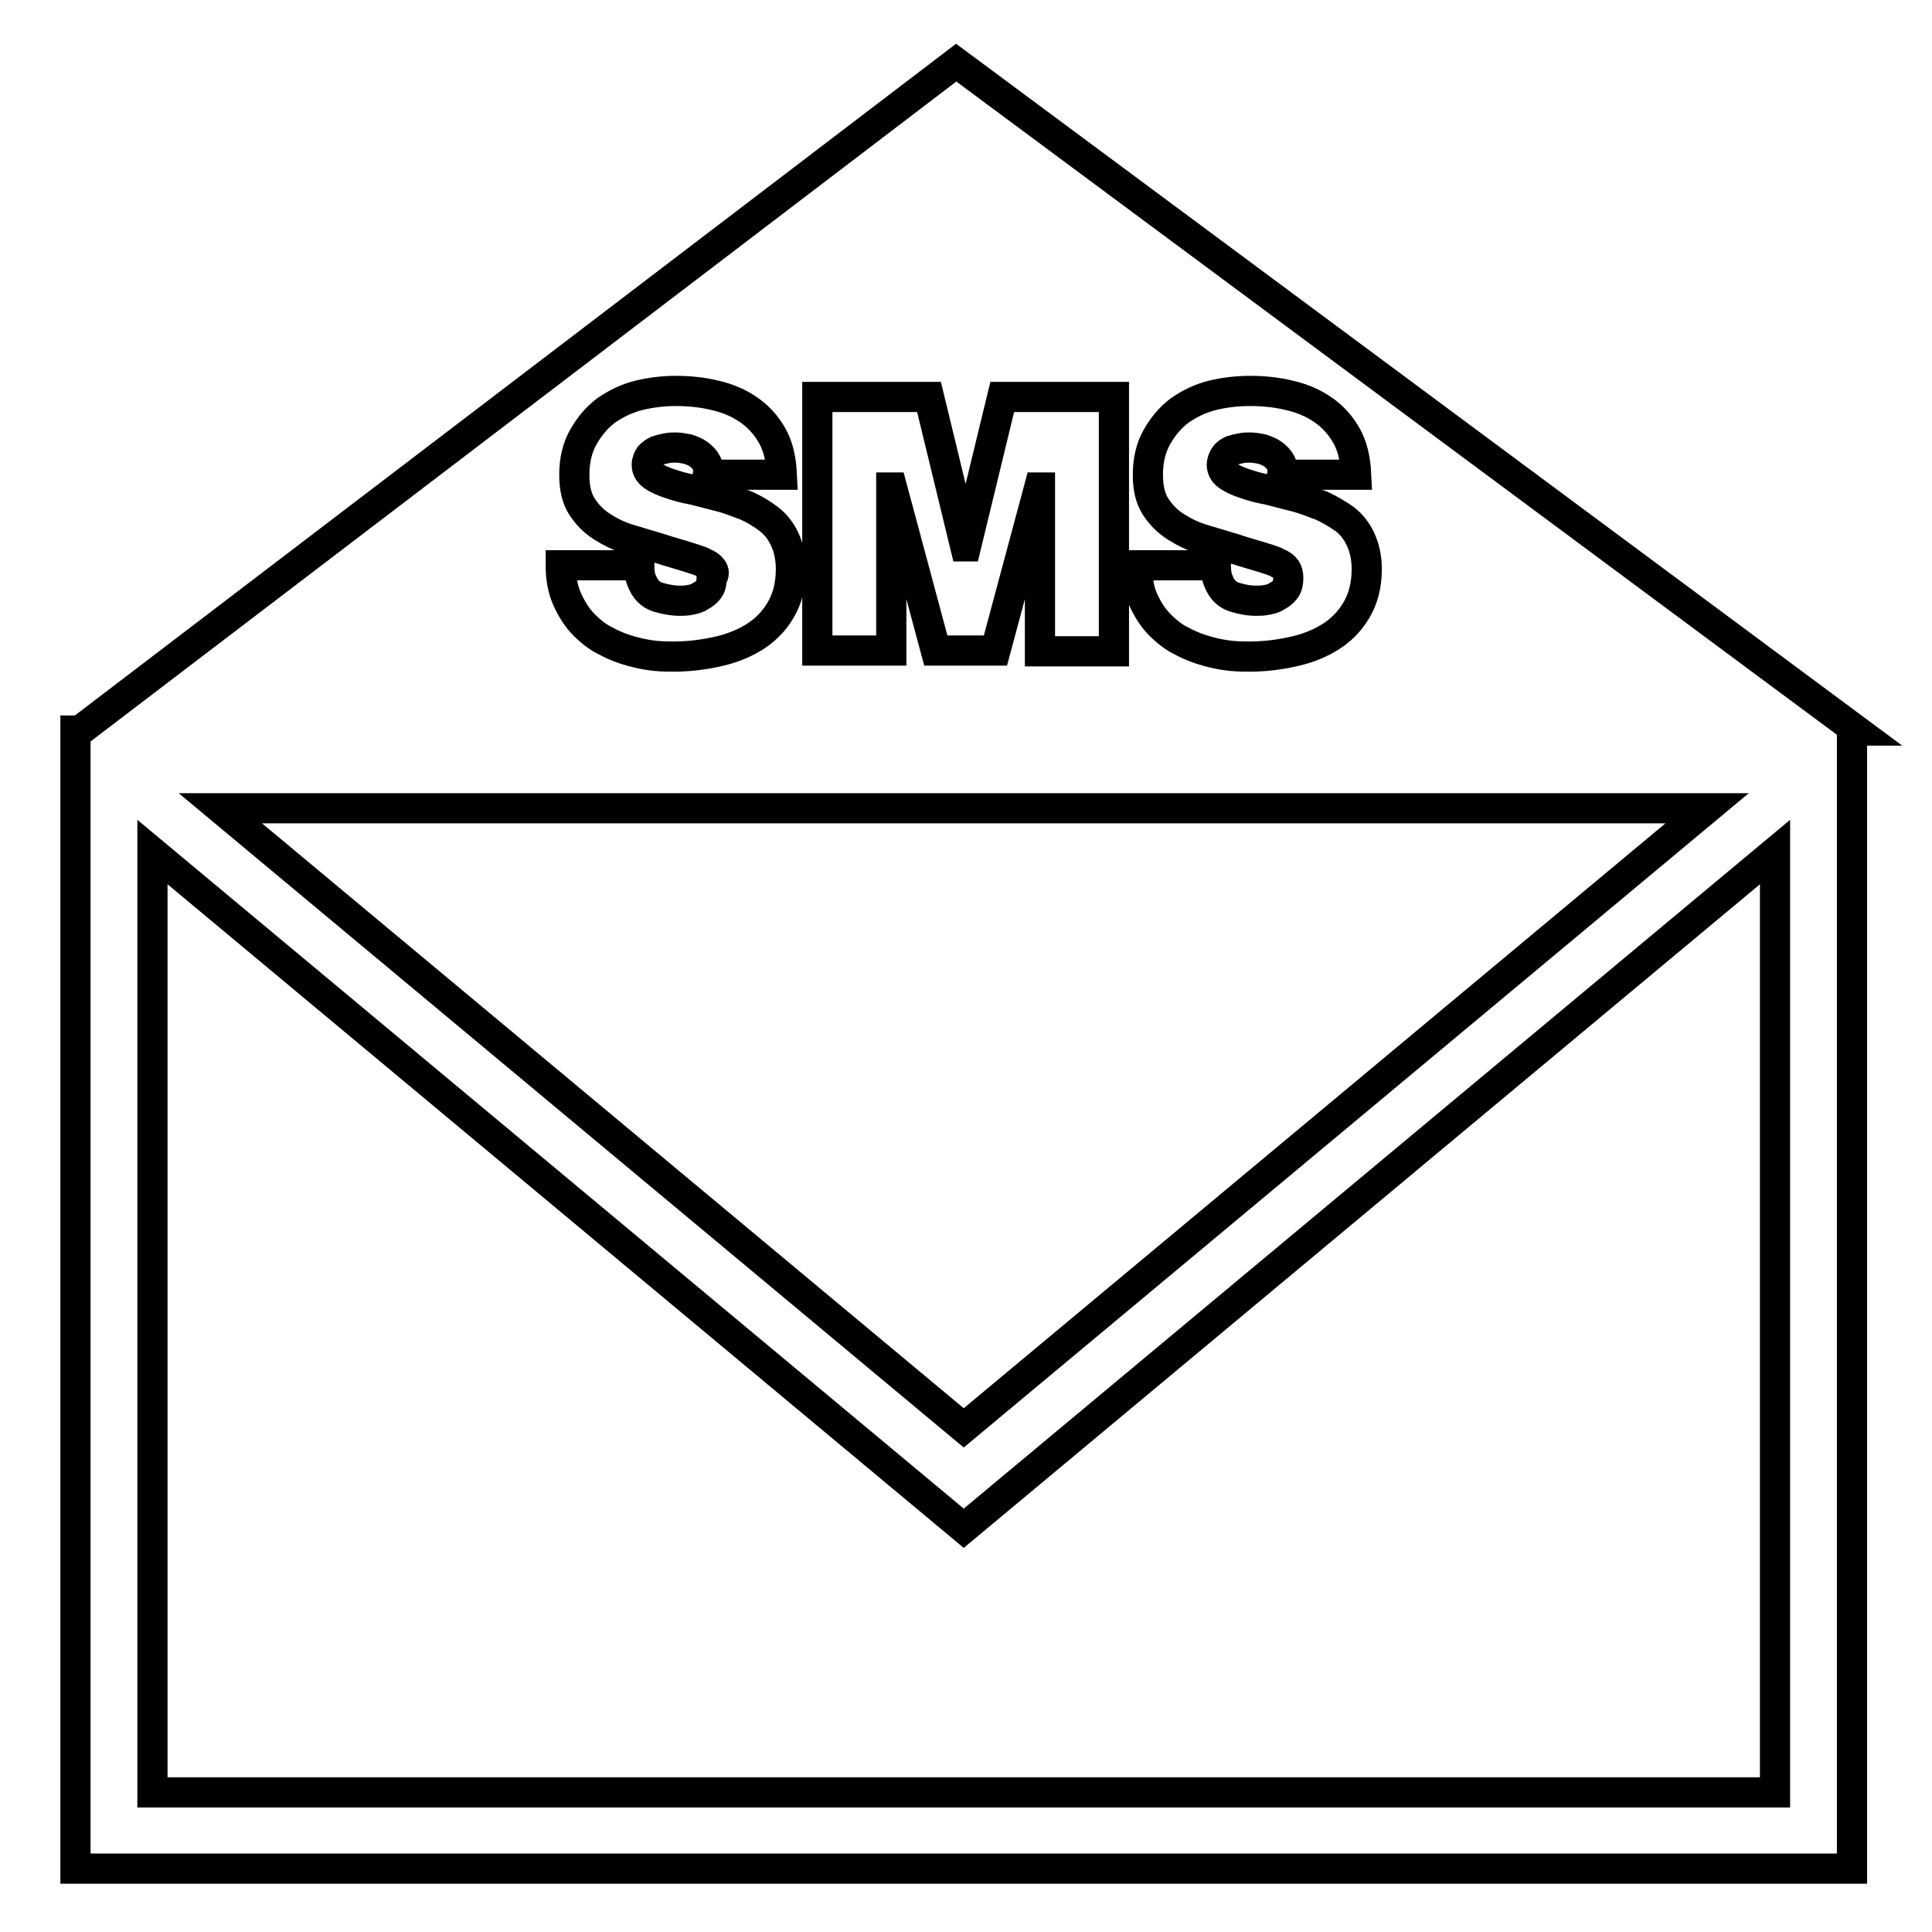
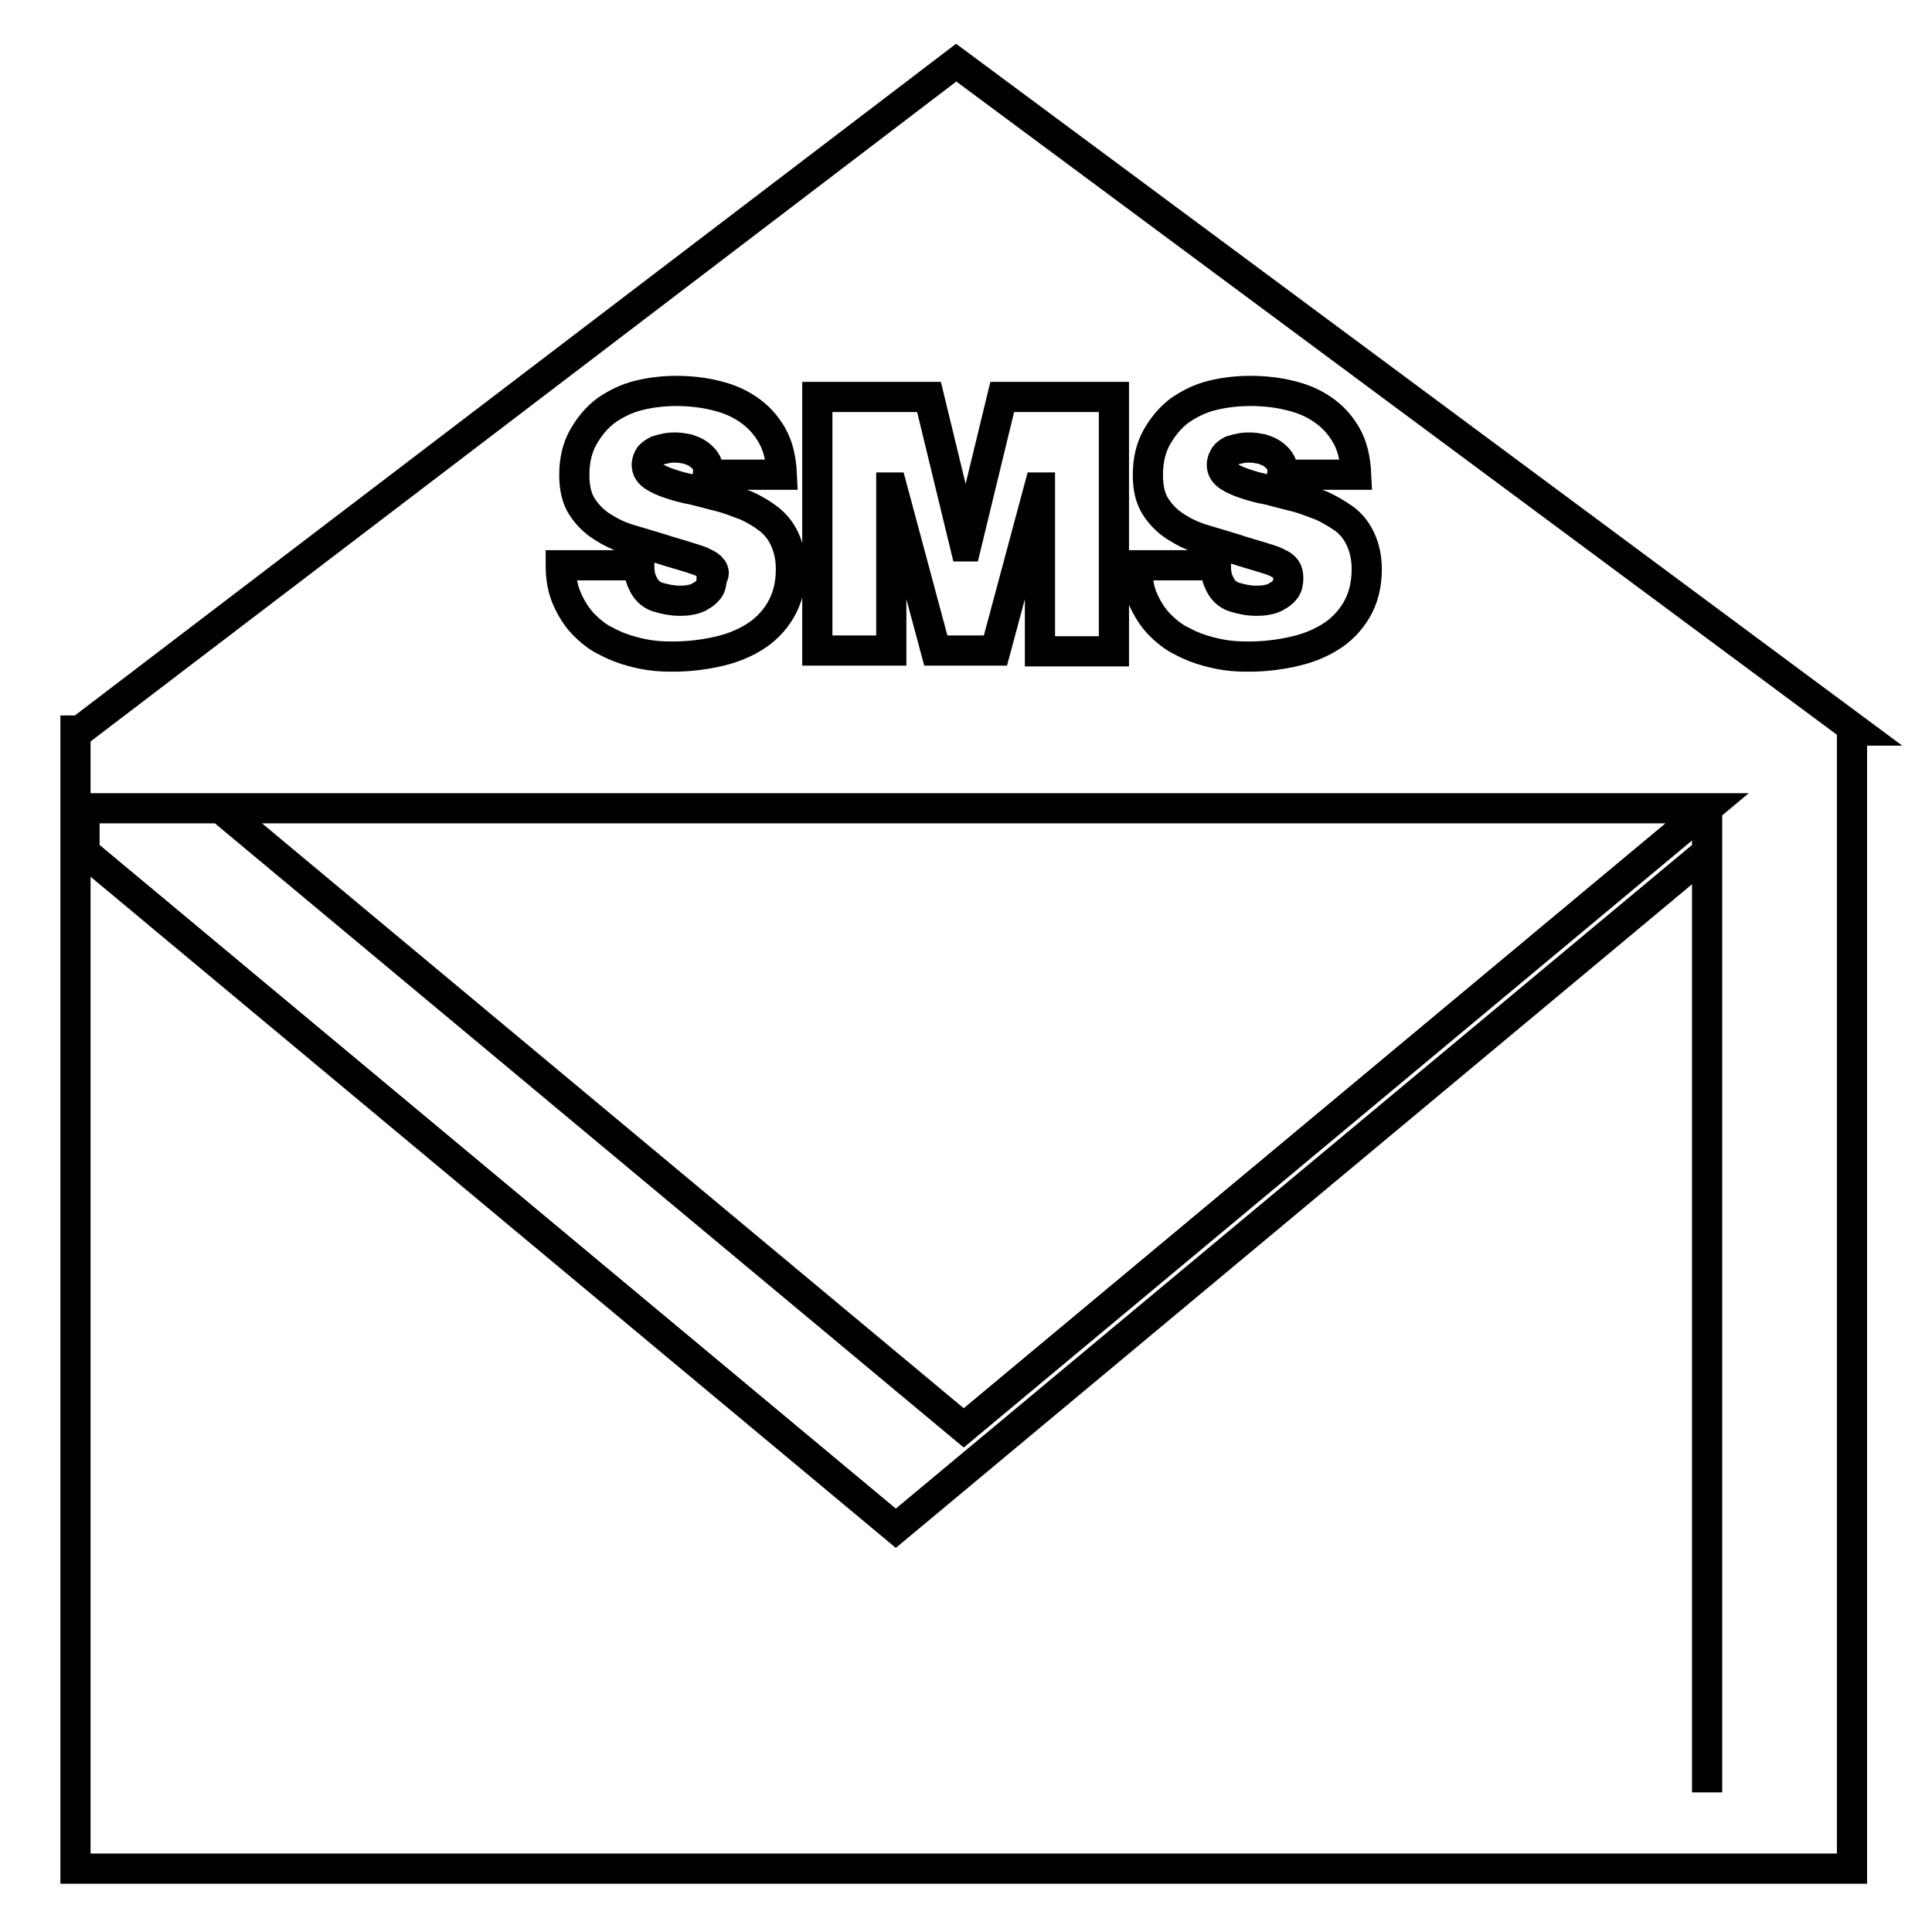
<svg xmlns="http://www.w3.org/2000/svg" version="1.1" x="0px" y="0px" viewBox="0 0 256 256" enable-background="new 0 0 256 256" xml:space="preserve">
  <g>
-     <path stroke-width="4" fill-opacity="0" stroke="#000000" d="M126.7,8.3L10.6,96.8H10v150.8h235.4V96.8h0.6L126.7,8.3z M226.2,107.1l-98.5,82.1l-98.5-82.1H226.2z  M235.2,237.5h-215V112.9l107.5,89.6l107.5-89.6V237.5z M170.4,75.4c-0.2-0.3-0.6-0.6-1.1-0.8c-0.5-0.3-1.3-0.5-2.2-0.8 c-1-0.3-2.1-0.6-3.6-1.1c-1.3-0.4-2.7-0.8-4-1.2c-1.4-0.4-2.6-1-3.7-1.7c-1.1-0.7-2-1.6-2.7-2.7c-0.7-1.1-1-2.5-1-4.2 c0-1.9,0.4-3.6,1.2-5c0.8-1.4,1.8-2.6,3-3.5c1.3-0.9,2.7-1.6,4.3-2c1.6-0.4,3.3-0.6,5.1-0.6c1.8,0,3.6,0.2,5.2,0.6 c1.7,0.4,3.1,1,4.4,1.9c1.3,0.9,2.3,2,3.1,3.4c0.8,1.4,1.2,3.1,1.3,5.2h-9.8c0.1-0.6,0-1.2-0.2-1.6c-0.2-0.4-0.6-0.8-1-1.1 c-0.4-0.3-0.9-0.5-1.5-0.7c-0.5-0.1-1.1-0.2-1.6-0.2c-0.3,0-0.7,0-1.2,0.1c-0.5,0.1-0.9,0.2-1.2,0.3c-0.4,0.2-0.7,0.4-0.9,0.7 c-0.2,0.3-0.4,0.7-0.4,1.2c0,0.6,0.3,1.1,0.9,1.5c0.6,0.4,1.3,0.7,2.2,1c0.9,0.3,1.9,0.6,3.1,0.8c1.1,0.3,2.3,0.6,3.5,0.9 c1.2,0.3,2.4,0.8,3.5,1.2c1.1,0.5,2.1,1.1,3.1,1.8c0.9,0.7,1.6,1.6,2.1,2.7c0.5,1.1,0.8,2.4,0.8,3.9c0,2.2-0.5,4-1.4,5.5 c-0.9,1.5-2.1,2.7-3.6,3.6c-1.5,0.9-3.1,1.5-5,1.9c-1.9,0.4-3.7,0.6-5.6,0.6c-0.6,0-1.4,0-2.4-0.1c-1-0.1-2-0.3-3.1-0.6 c-1.1-0.3-2.2-0.7-3.3-1.3c-1.1-0.5-2.1-1.3-3-2.2c-0.9-0.9-1.6-2-2.2-3.3c-0.6-1.3-0.8-2.8-0.8-4.6h10.4c0,0.8,0.1,1.6,0.4,2.2 c0.4,1,1.1,1.7,2,2c1,0.3,1.9,0.5,2.9,0.5c0.4,0,0.9,0,1.4-0.1c0.5-0.1,1-0.2,1.4-0.5c0.4-0.2,0.8-0.5,1.1-0.9 c0.3-0.4,0.4-0.9,0.4-1.5C170.7,76.1,170.6,75.7,170.4,75.4z M108.3,52.6h14.8l4.8,19.8h0.1l4.8-19.8h14.8v33.7h-9.8V64.6h-0.1 l-5.8,21.6H124l-5.8-21.6h-0.1v21.6h-9.8V52.6z M94.4,75.4c-0.2-0.3-0.6-0.6-1.1-0.8c-0.5-0.3-1.3-0.5-2.2-0.8 c-0.9-0.3-2.1-0.6-3.6-1.1c-1.3-0.4-2.7-0.8-4-1.2c-1.4-0.4-2.6-1-3.7-1.7c-1.1-0.7-2-1.6-2.7-2.7c-0.7-1.1-1-2.5-1-4.2 c0-1.9,0.4-3.6,1.2-5s1.8-2.6,3-3.5c1.3-0.9,2.7-1.6,4.3-2c1.6-0.4,3.3-0.6,5-0.6c1.8,0,3.6,0.2,5.2,0.6c1.7,0.4,3.1,1,4.4,1.9 c1.3,0.9,2.3,2,3.1,3.4c0.8,1.4,1.2,3.1,1.3,5.2h-9.8c0.1-0.6,0-1.2-0.2-1.6c-0.2-0.4-0.6-0.8-1-1.1c-0.4-0.3-0.9-0.5-1.5-0.7 c-0.5-0.1-1.1-0.2-1.6-0.2c-0.3,0-0.7,0-1.2,0.1c-0.5,0.1-0.9,0.2-1.2,0.3c-0.4,0.2-0.7,0.4-1,0.7c-0.2,0.3-0.4,0.7-0.4,1.2 c0,0.6,0.3,1.1,0.9,1.5s1.3,0.7,2.2,1c0.9,0.3,1.9,0.6,3.1,0.8c1.2,0.3,2.3,0.6,3.5,0.9c1.2,0.3,2.4,0.8,3.5,1.2 c1.1,0.5,2.1,1.1,3,1.8c0.9,0.7,1.6,1.6,2.1,2.7c0.5,1.1,0.8,2.4,0.8,3.9c0,2.2-0.5,4-1.4,5.5c-0.9,1.5-2.1,2.7-3.6,3.6 c-1.5,0.9-3.1,1.5-5,1.9c-1.9,0.4-3.7,0.6-5.6,0.6c-0.6,0-1.4,0-2.4-0.1c-1-0.1-2-0.3-3.1-0.6c-1.1-0.3-2.2-0.7-3.3-1.3 c-1.1-0.5-2.1-1.3-3-2.2c-0.9-0.9-1.6-2-2.2-3.3c-0.6-1.3-0.9-2.8-0.9-4.6h10.4c0,0.8,0.1,1.6,0.4,2.2c0.4,1,1.1,1.7,2,2 c1,0.3,2,0.5,2.9,0.5c0.4,0,0.9,0,1.4-0.1c0.5-0.1,1-0.2,1.4-0.5c0.4-0.2,0.8-0.5,1.1-0.9c0.3-0.4,0.4-0.9,0.4-1.5 C94.7,76.1,94.6,75.7,94.4,75.4z" />
+     <path stroke-width="4" fill-opacity="0" stroke="#000000" d="M126.7,8.3L10.6,96.8H10v150.8h235.4V96.8h0.6L126.7,8.3z M226.2,107.1l-98.5,82.1l-98.5-82.1H226.2z  h-215V112.9l107.5,89.6l107.5-89.6V237.5z M170.4,75.4c-0.2-0.3-0.6-0.6-1.1-0.8c-0.5-0.3-1.3-0.5-2.2-0.8 c-1-0.3-2.1-0.6-3.6-1.1c-1.3-0.4-2.7-0.8-4-1.2c-1.4-0.4-2.6-1-3.7-1.7c-1.1-0.7-2-1.6-2.7-2.7c-0.7-1.1-1-2.5-1-4.2 c0-1.9,0.4-3.6,1.2-5c0.8-1.4,1.8-2.6,3-3.5c1.3-0.9,2.7-1.6,4.3-2c1.6-0.4,3.3-0.6,5.1-0.6c1.8,0,3.6,0.2,5.2,0.6 c1.7,0.4,3.1,1,4.4,1.9c1.3,0.9,2.3,2,3.1,3.4c0.8,1.4,1.2,3.1,1.3,5.2h-9.8c0.1-0.6,0-1.2-0.2-1.6c-0.2-0.4-0.6-0.8-1-1.1 c-0.4-0.3-0.9-0.5-1.5-0.7c-0.5-0.1-1.1-0.2-1.6-0.2c-0.3,0-0.7,0-1.2,0.1c-0.5,0.1-0.9,0.2-1.2,0.3c-0.4,0.2-0.7,0.4-0.9,0.7 c-0.2,0.3-0.4,0.7-0.4,1.2c0,0.6,0.3,1.1,0.9,1.5c0.6,0.4,1.3,0.7,2.2,1c0.9,0.3,1.9,0.6,3.1,0.8c1.1,0.3,2.3,0.6,3.5,0.9 c1.2,0.3,2.4,0.8,3.5,1.2c1.1,0.5,2.1,1.1,3.1,1.8c0.9,0.7,1.6,1.6,2.1,2.7c0.5,1.1,0.8,2.4,0.8,3.9c0,2.2-0.5,4-1.4,5.5 c-0.9,1.5-2.1,2.7-3.6,3.6c-1.5,0.9-3.1,1.5-5,1.9c-1.9,0.4-3.7,0.6-5.6,0.6c-0.6,0-1.4,0-2.4-0.1c-1-0.1-2-0.3-3.1-0.6 c-1.1-0.3-2.2-0.7-3.3-1.3c-1.1-0.5-2.1-1.3-3-2.2c-0.9-0.9-1.6-2-2.2-3.3c-0.6-1.3-0.8-2.8-0.8-4.6h10.4c0,0.8,0.1,1.6,0.4,2.2 c0.4,1,1.1,1.7,2,2c1,0.3,1.9,0.5,2.9,0.5c0.4,0,0.9,0,1.4-0.1c0.5-0.1,1-0.2,1.4-0.5c0.4-0.2,0.8-0.5,1.1-0.9 c0.3-0.4,0.4-0.9,0.4-1.5C170.7,76.1,170.6,75.7,170.4,75.4z M108.3,52.6h14.8l4.8,19.8h0.1l4.8-19.8h14.8v33.7h-9.8V64.6h-0.1 l-5.8,21.6H124l-5.8-21.6h-0.1v21.6h-9.8V52.6z M94.4,75.4c-0.2-0.3-0.6-0.6-1.1-0.8c-0.5-0.3-1.3-0.5-2.2-0.8 c-0.9-0.3-2.1-0.6-3.6-1.1c-1.3-0.4-2.7-0.8-4-1.2c-1.4-0.4-2.6-1-3.7-1.7c-1.1-0.7-2-1.6-2.7-2.7c-0.7-1.1-1-2.5-1-4.2 c0-1.9,0.4-3.6,1.2-5s1.8-2.6,3-3.5c1.3-0.9,2.7-1.6,4.3-2c1.6-0.4,3.3-0.6,5-0.6c1.8,0,3.6,0.2,5.2,0.6c1.7,0.4,3.1,1,4.4,1.9 c1.3,0.9,2.3,2,3.1,3.4c0.8,1.4,1.2,3.1,1.3,5.2h-9.8c0.1-0.6,0-1.2-0.2-1.6c-0.2-0.4-0.6-0.8-1-1.1c-0.4-0.3-0.9-0.5-1.5-0.7 c-0.5-0.1-1.1-0.2-1.6-0.2c-0.3,0-0.7,0-1.2,0.1c-0.5,0.1-0.9,0.2-1.2,0.3c-0.4,0.2-0.7,0.4-1,0.7c-0.2,0.3-0.4,0.7-0.4,1.2 c0,0.6,0.3,1.1,0.9,1.5s1.3,0.7,2.2,1c0.9,0.3,1.9,0.6,3.1,0.8c1.2,0.3,2.3,0.6,3.5,0.9c1.2,0.3,2.4,0.8,3.5,1.2 c1.1,0.5,2.1,1.1,3,1.8c0.9,0.7,1.6,1.6,2.1,2.7c0.5,1.1,0.8,2.4,0.8,3.9c0,2.2-0.5,4-1.4,5.5c-0.9,1.5-2.1,2.7-3.6,3.6 c-1.5,0.9-3.1,1.5-5,1.9c-1.9,0.4-3.7,0.6-5.6,0.6c-0.6,0-1.4,0-2.4-0.1c-1-0.1-2-0.3-3.1-0.6c-1.1-0.3-2.2-0.7-3.3-1.3 c-1.1-0.5-2.1-1.3-3-2.2c-0.9-0.9-1.6-2-2.2-3.3c-0.6-1.3-0.9-2.8-0.9-4.6h10.4c0,0.8,0.1,1.6,0.4,2.2c0.4,1,1.1,1.7,2,2 c1,0.3,2,0.5,2.9,0.5c0.4,0,0.9,0,1.4-0.1c0.5-0.1,1-0.2,1.4-0.5c0.4-0.2,0.8-0.5,1.1-0.9c0.3-0.4,0.4-0.9,0.4-1.5 C94.7,76.1,94.6,75.7,94.4,75.4z" />
  </g>
</svg>